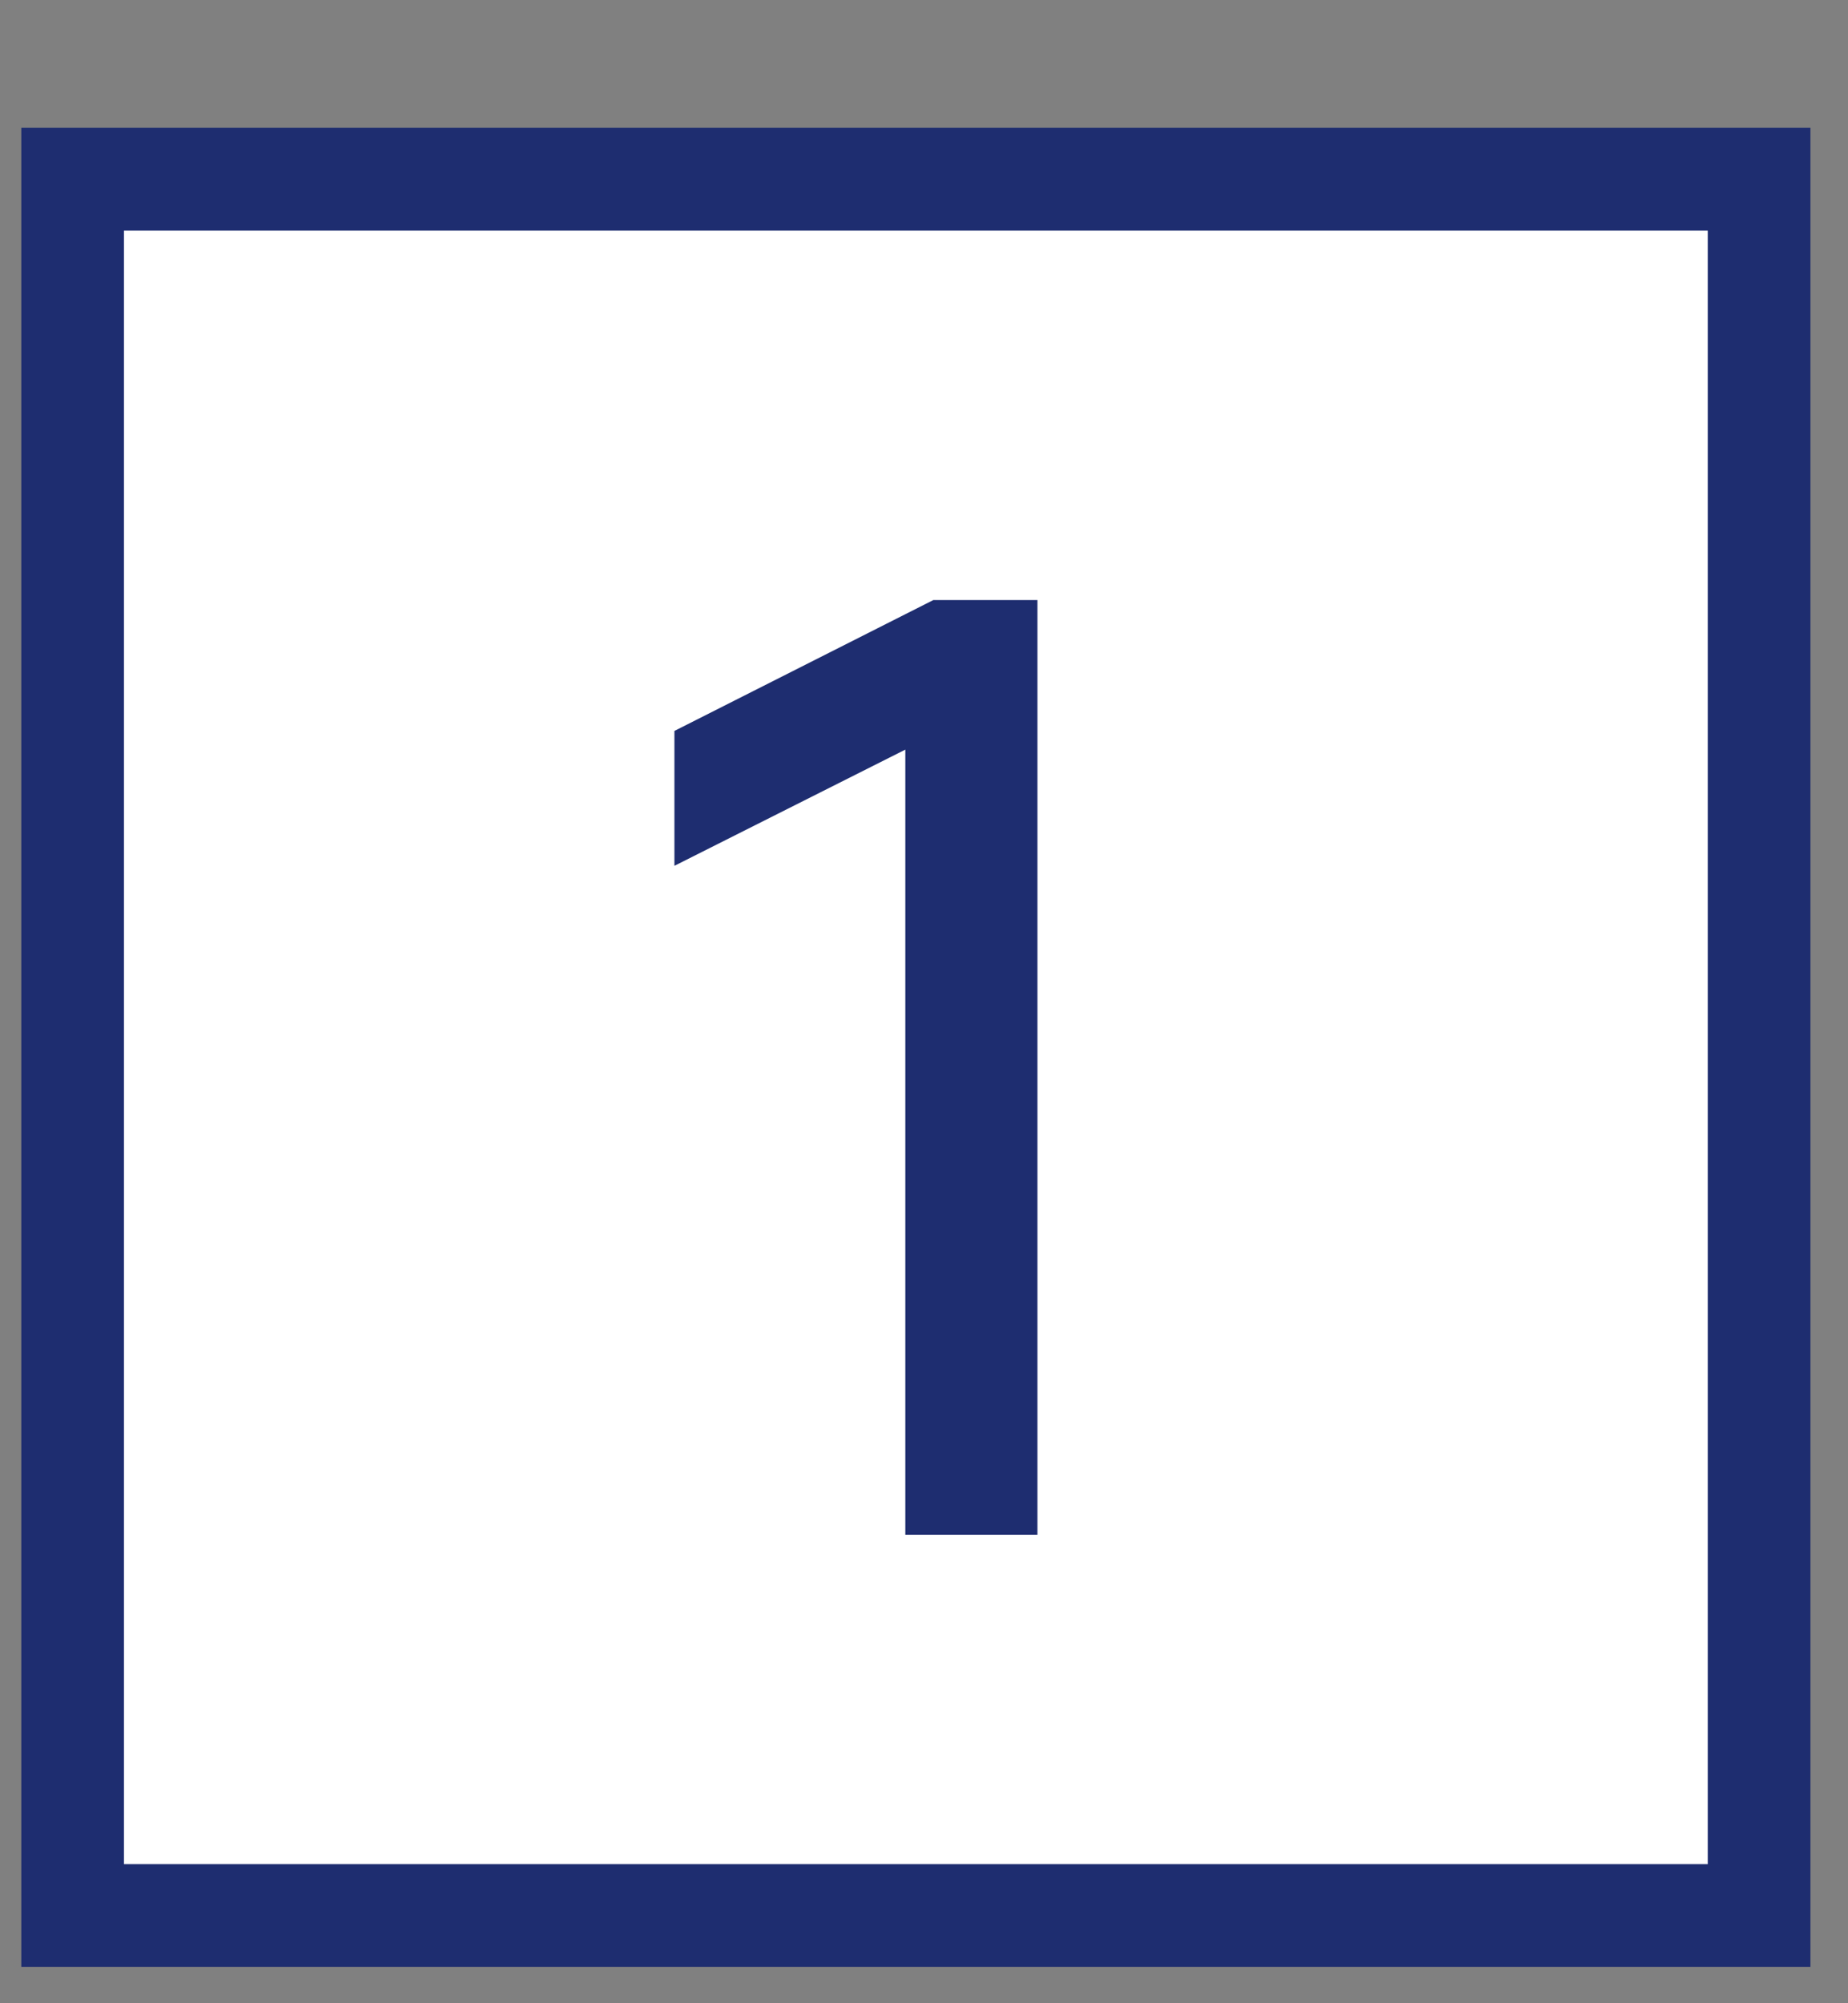
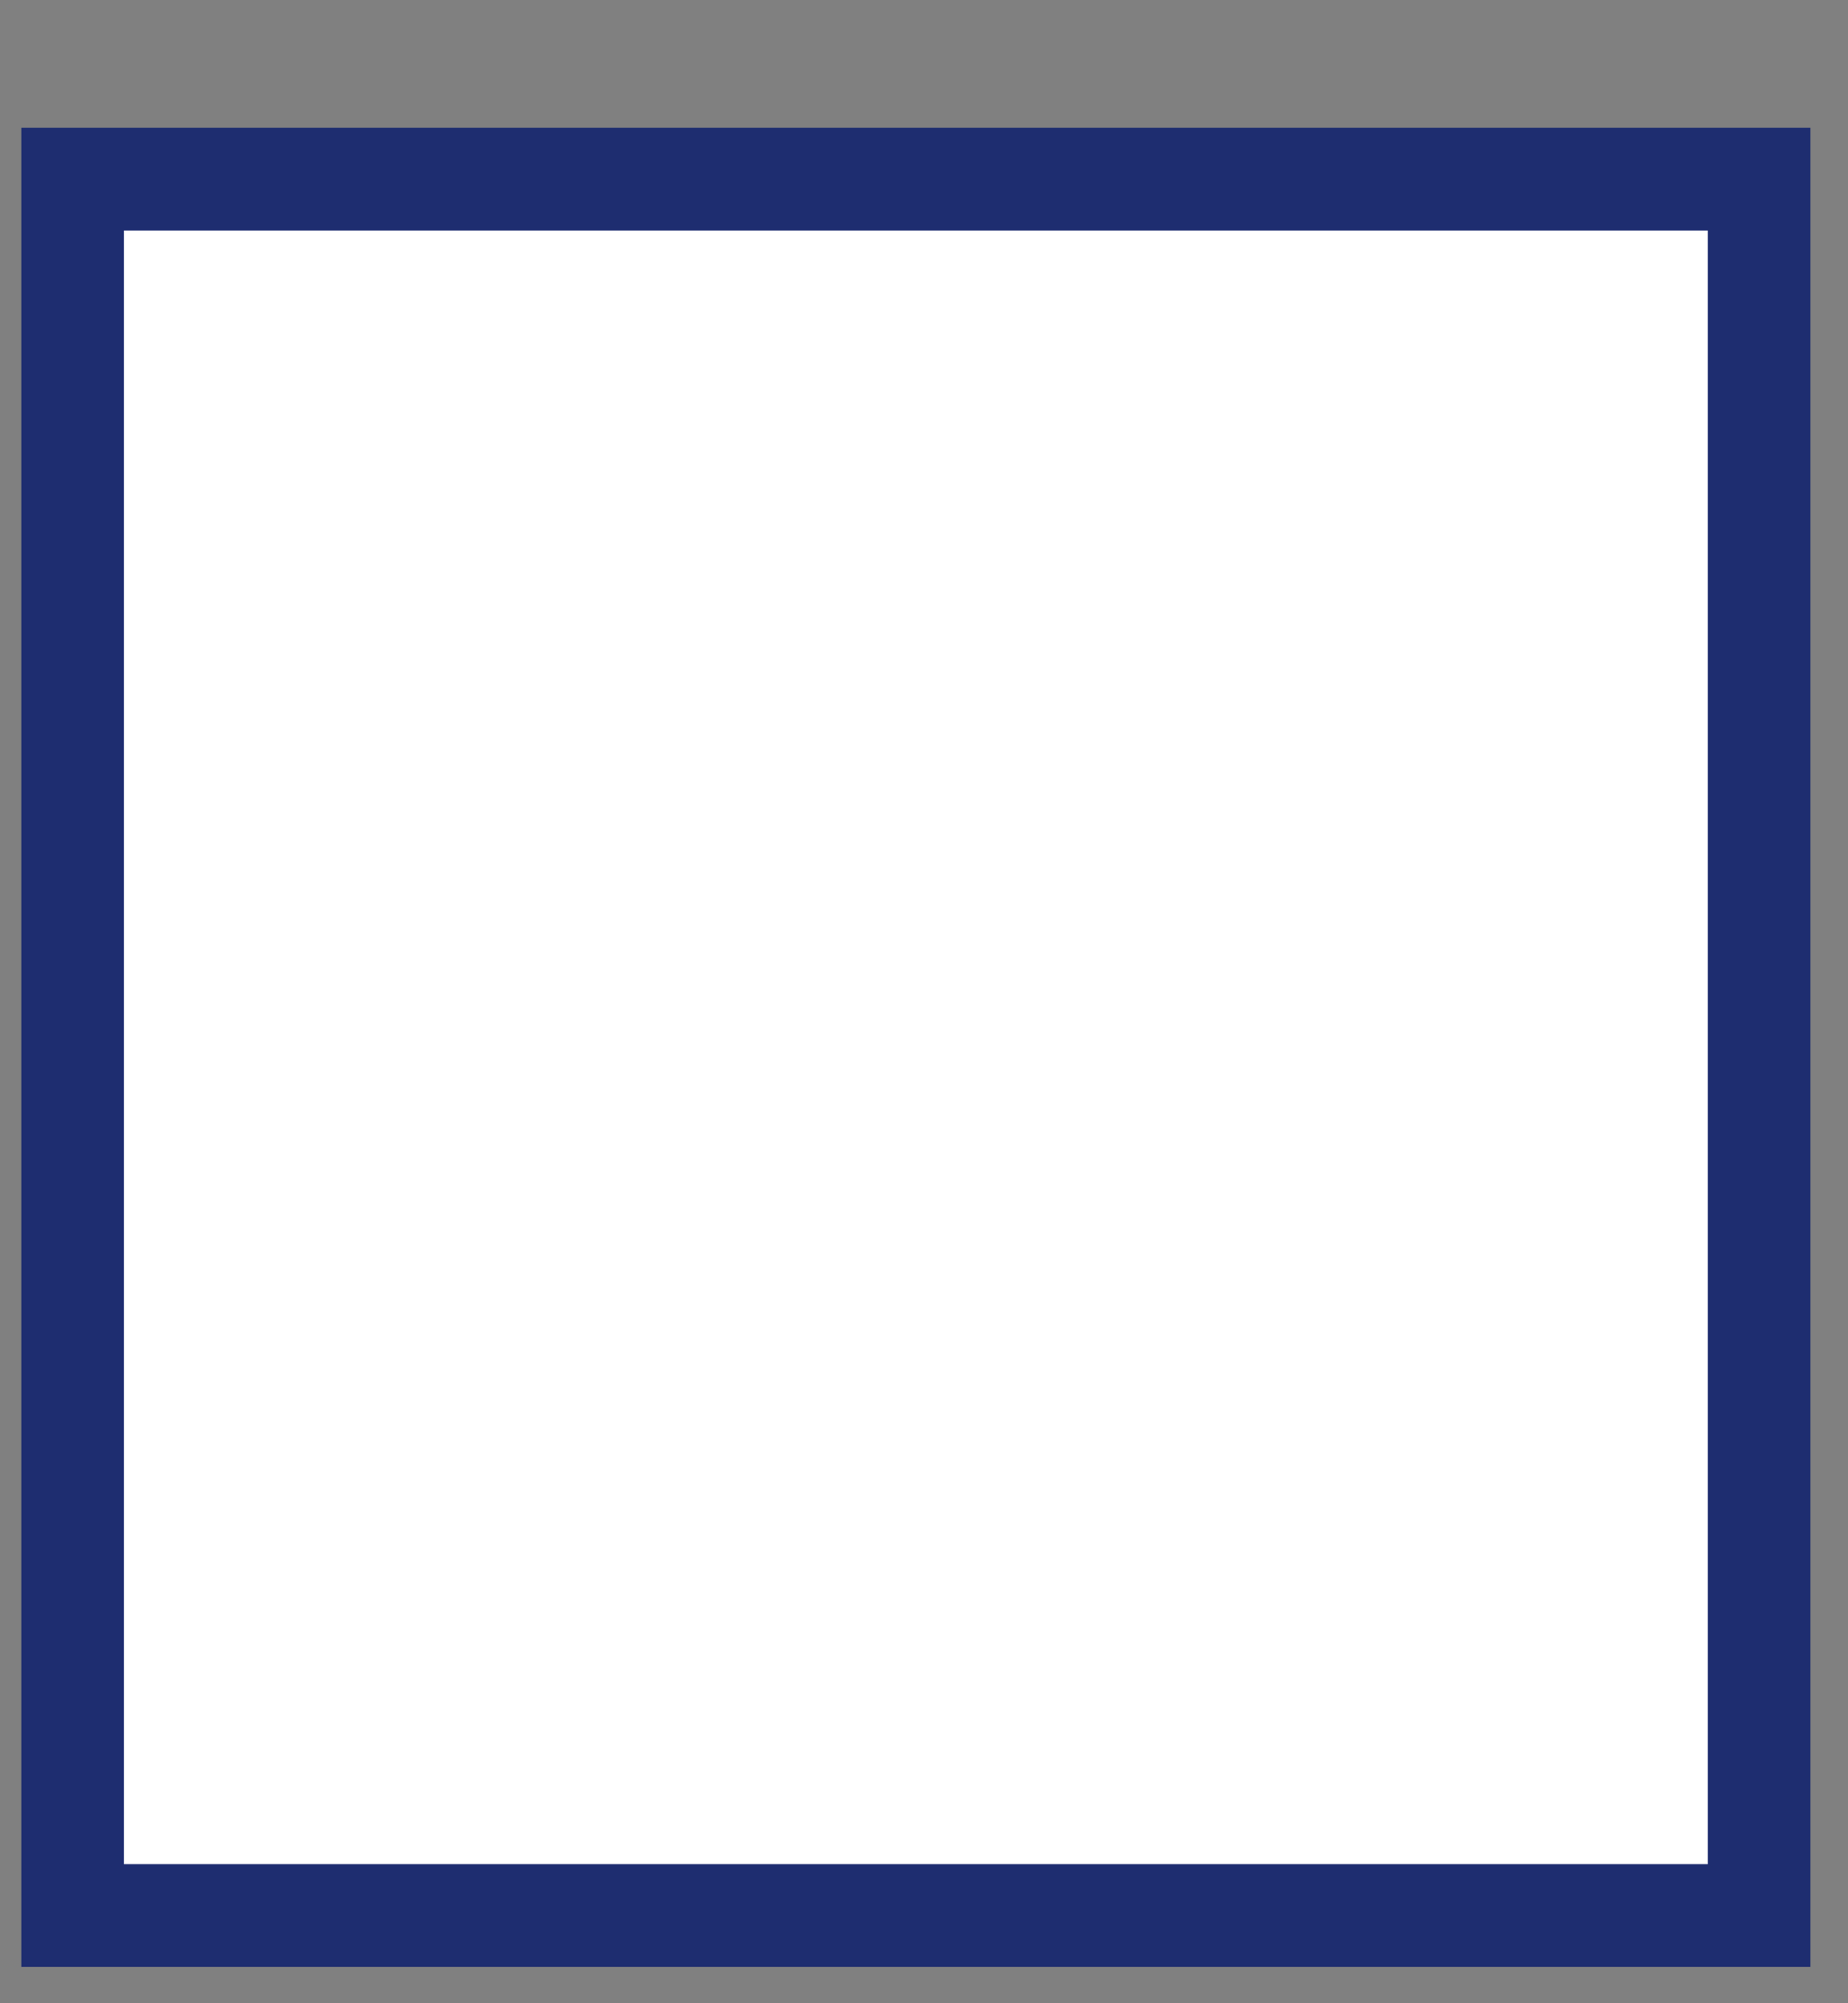
<svg xmlns="http://www.w3.org/2000/svg" width="36" height="39" viewBox="0 0 36 39" fill="none">
  <rect x="0" y="0" width="36" height="39" fill="#808080" stroke="none" />
  <rect x="1.415" y="3.488" width="32.853" height="33.804" fill="white" stroke="#1E2D70" stroke-width="2" />
-   <path d="M20.21 11.682H18.182L13.138 14.23V16.856L17.636 14.594V29.882H20.21V11.682Z" fill="#1E2D70" />
</svg>